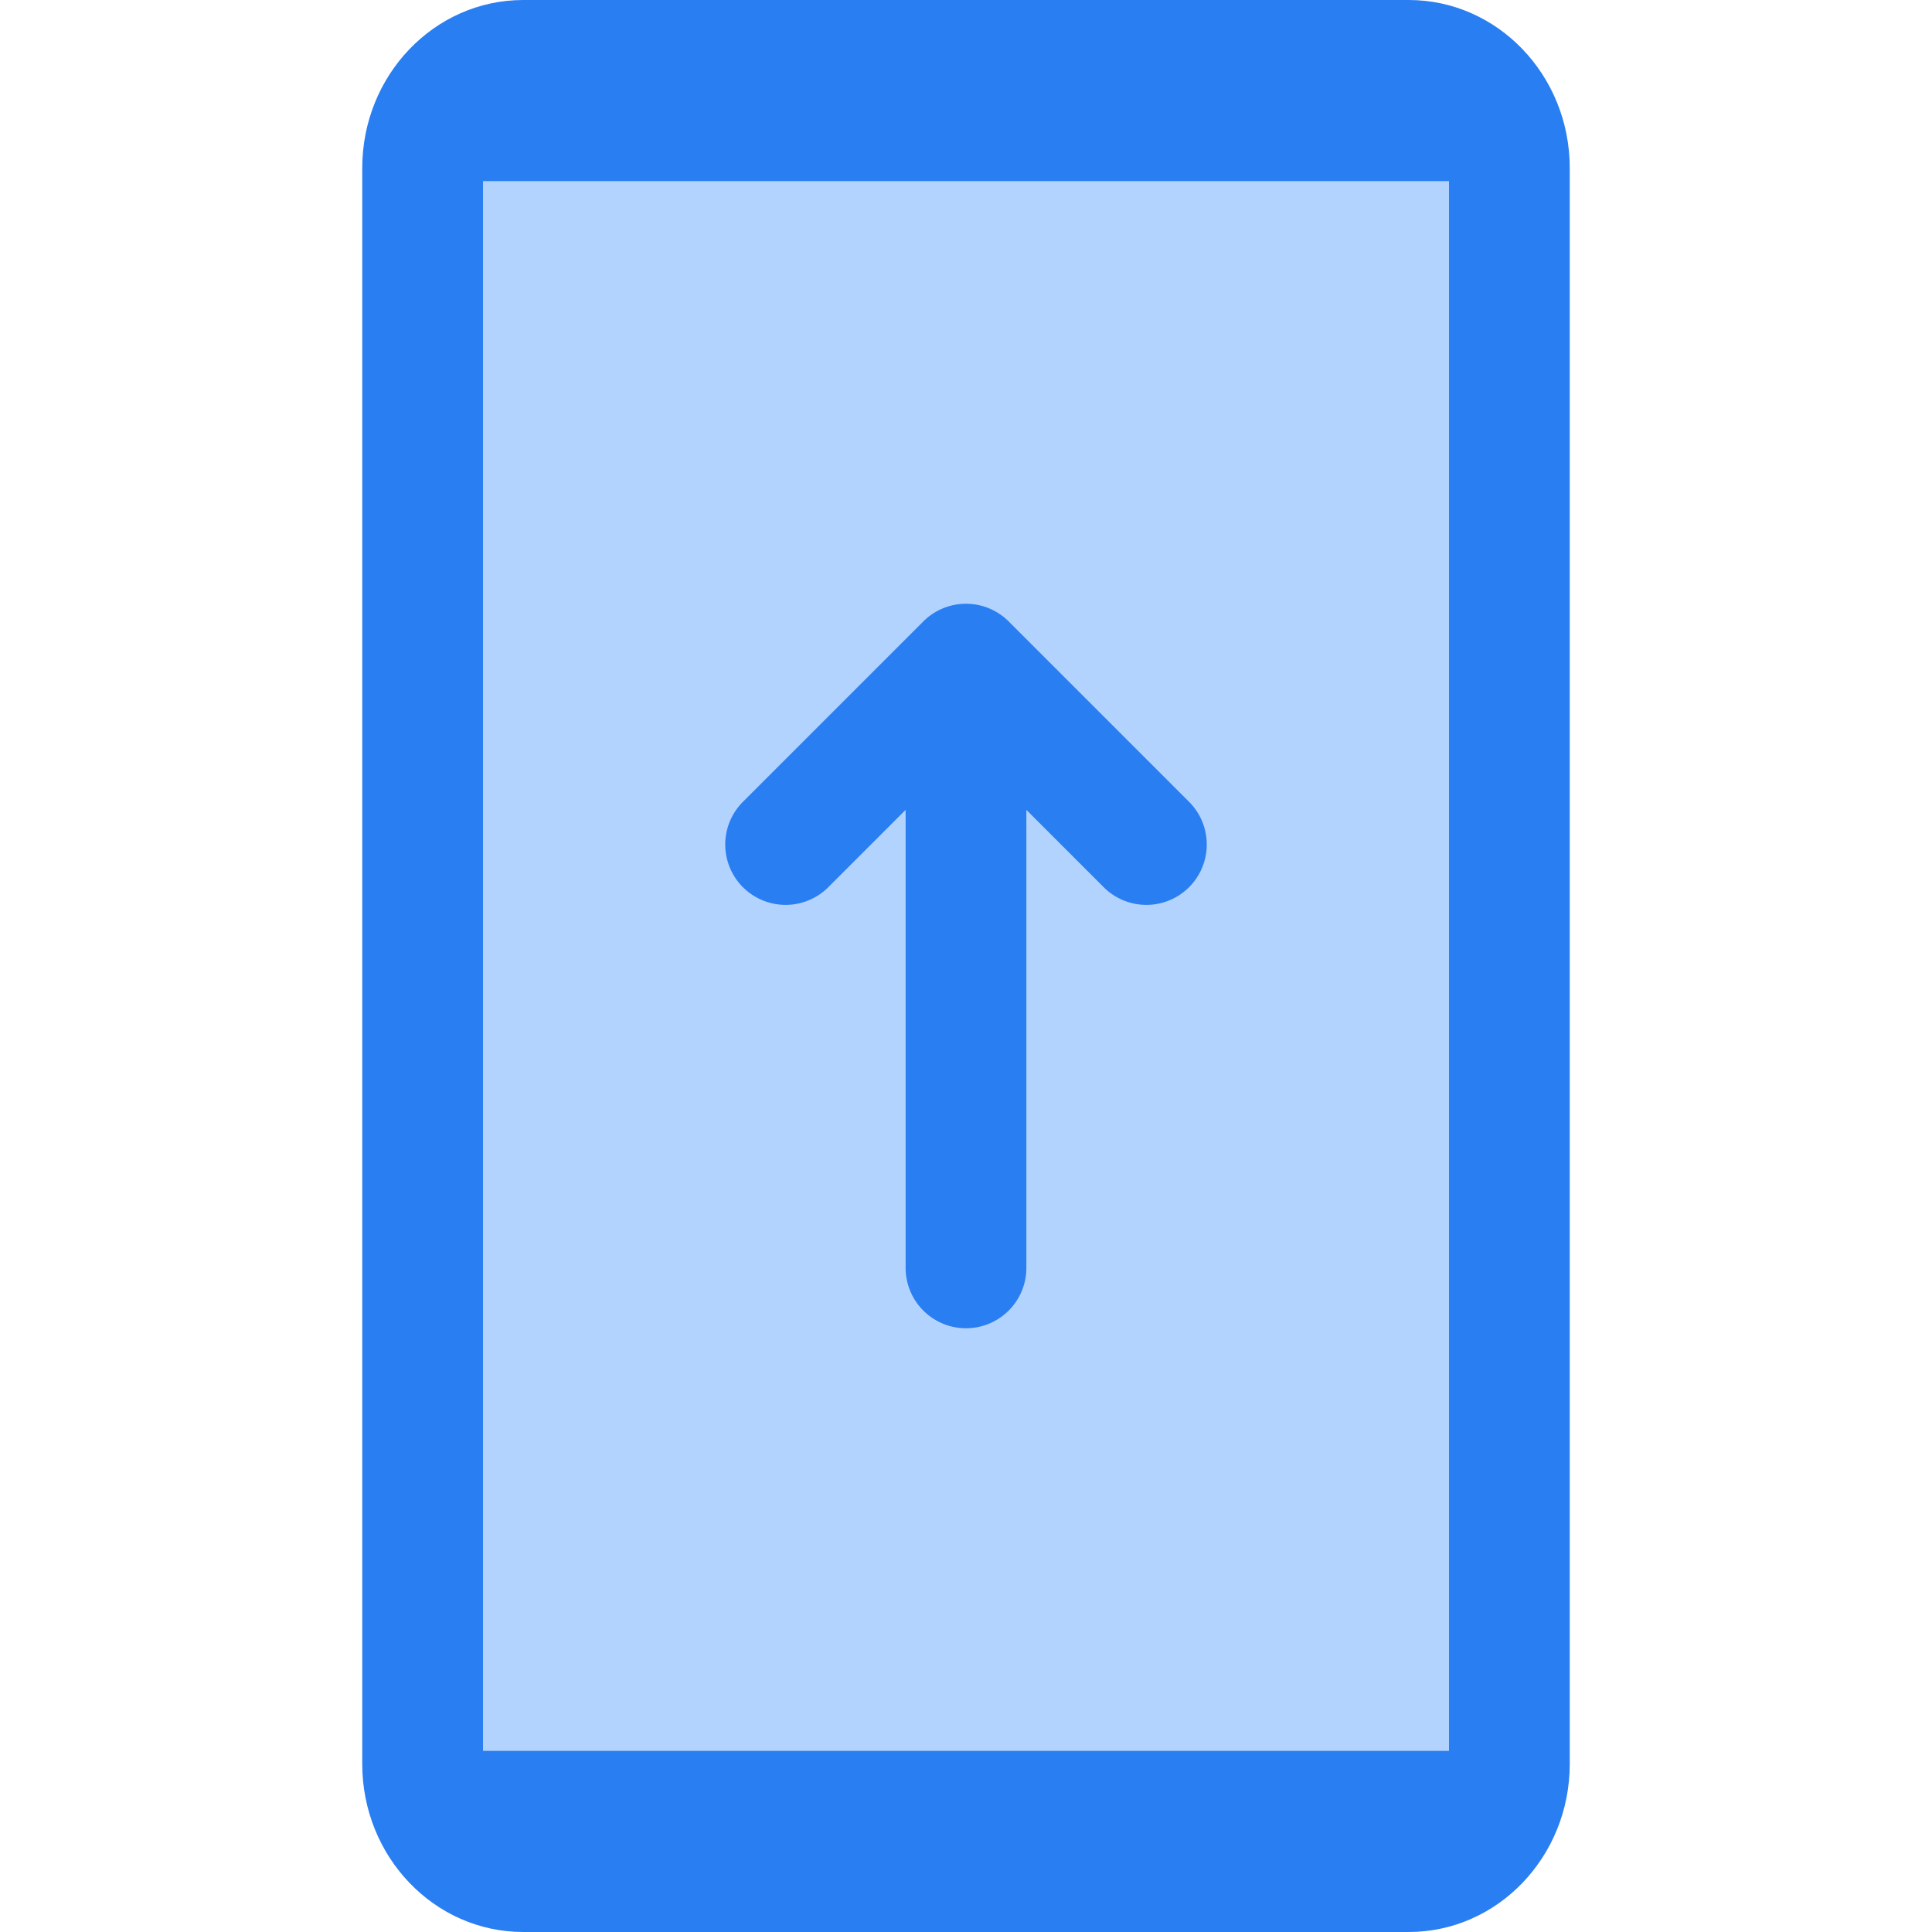
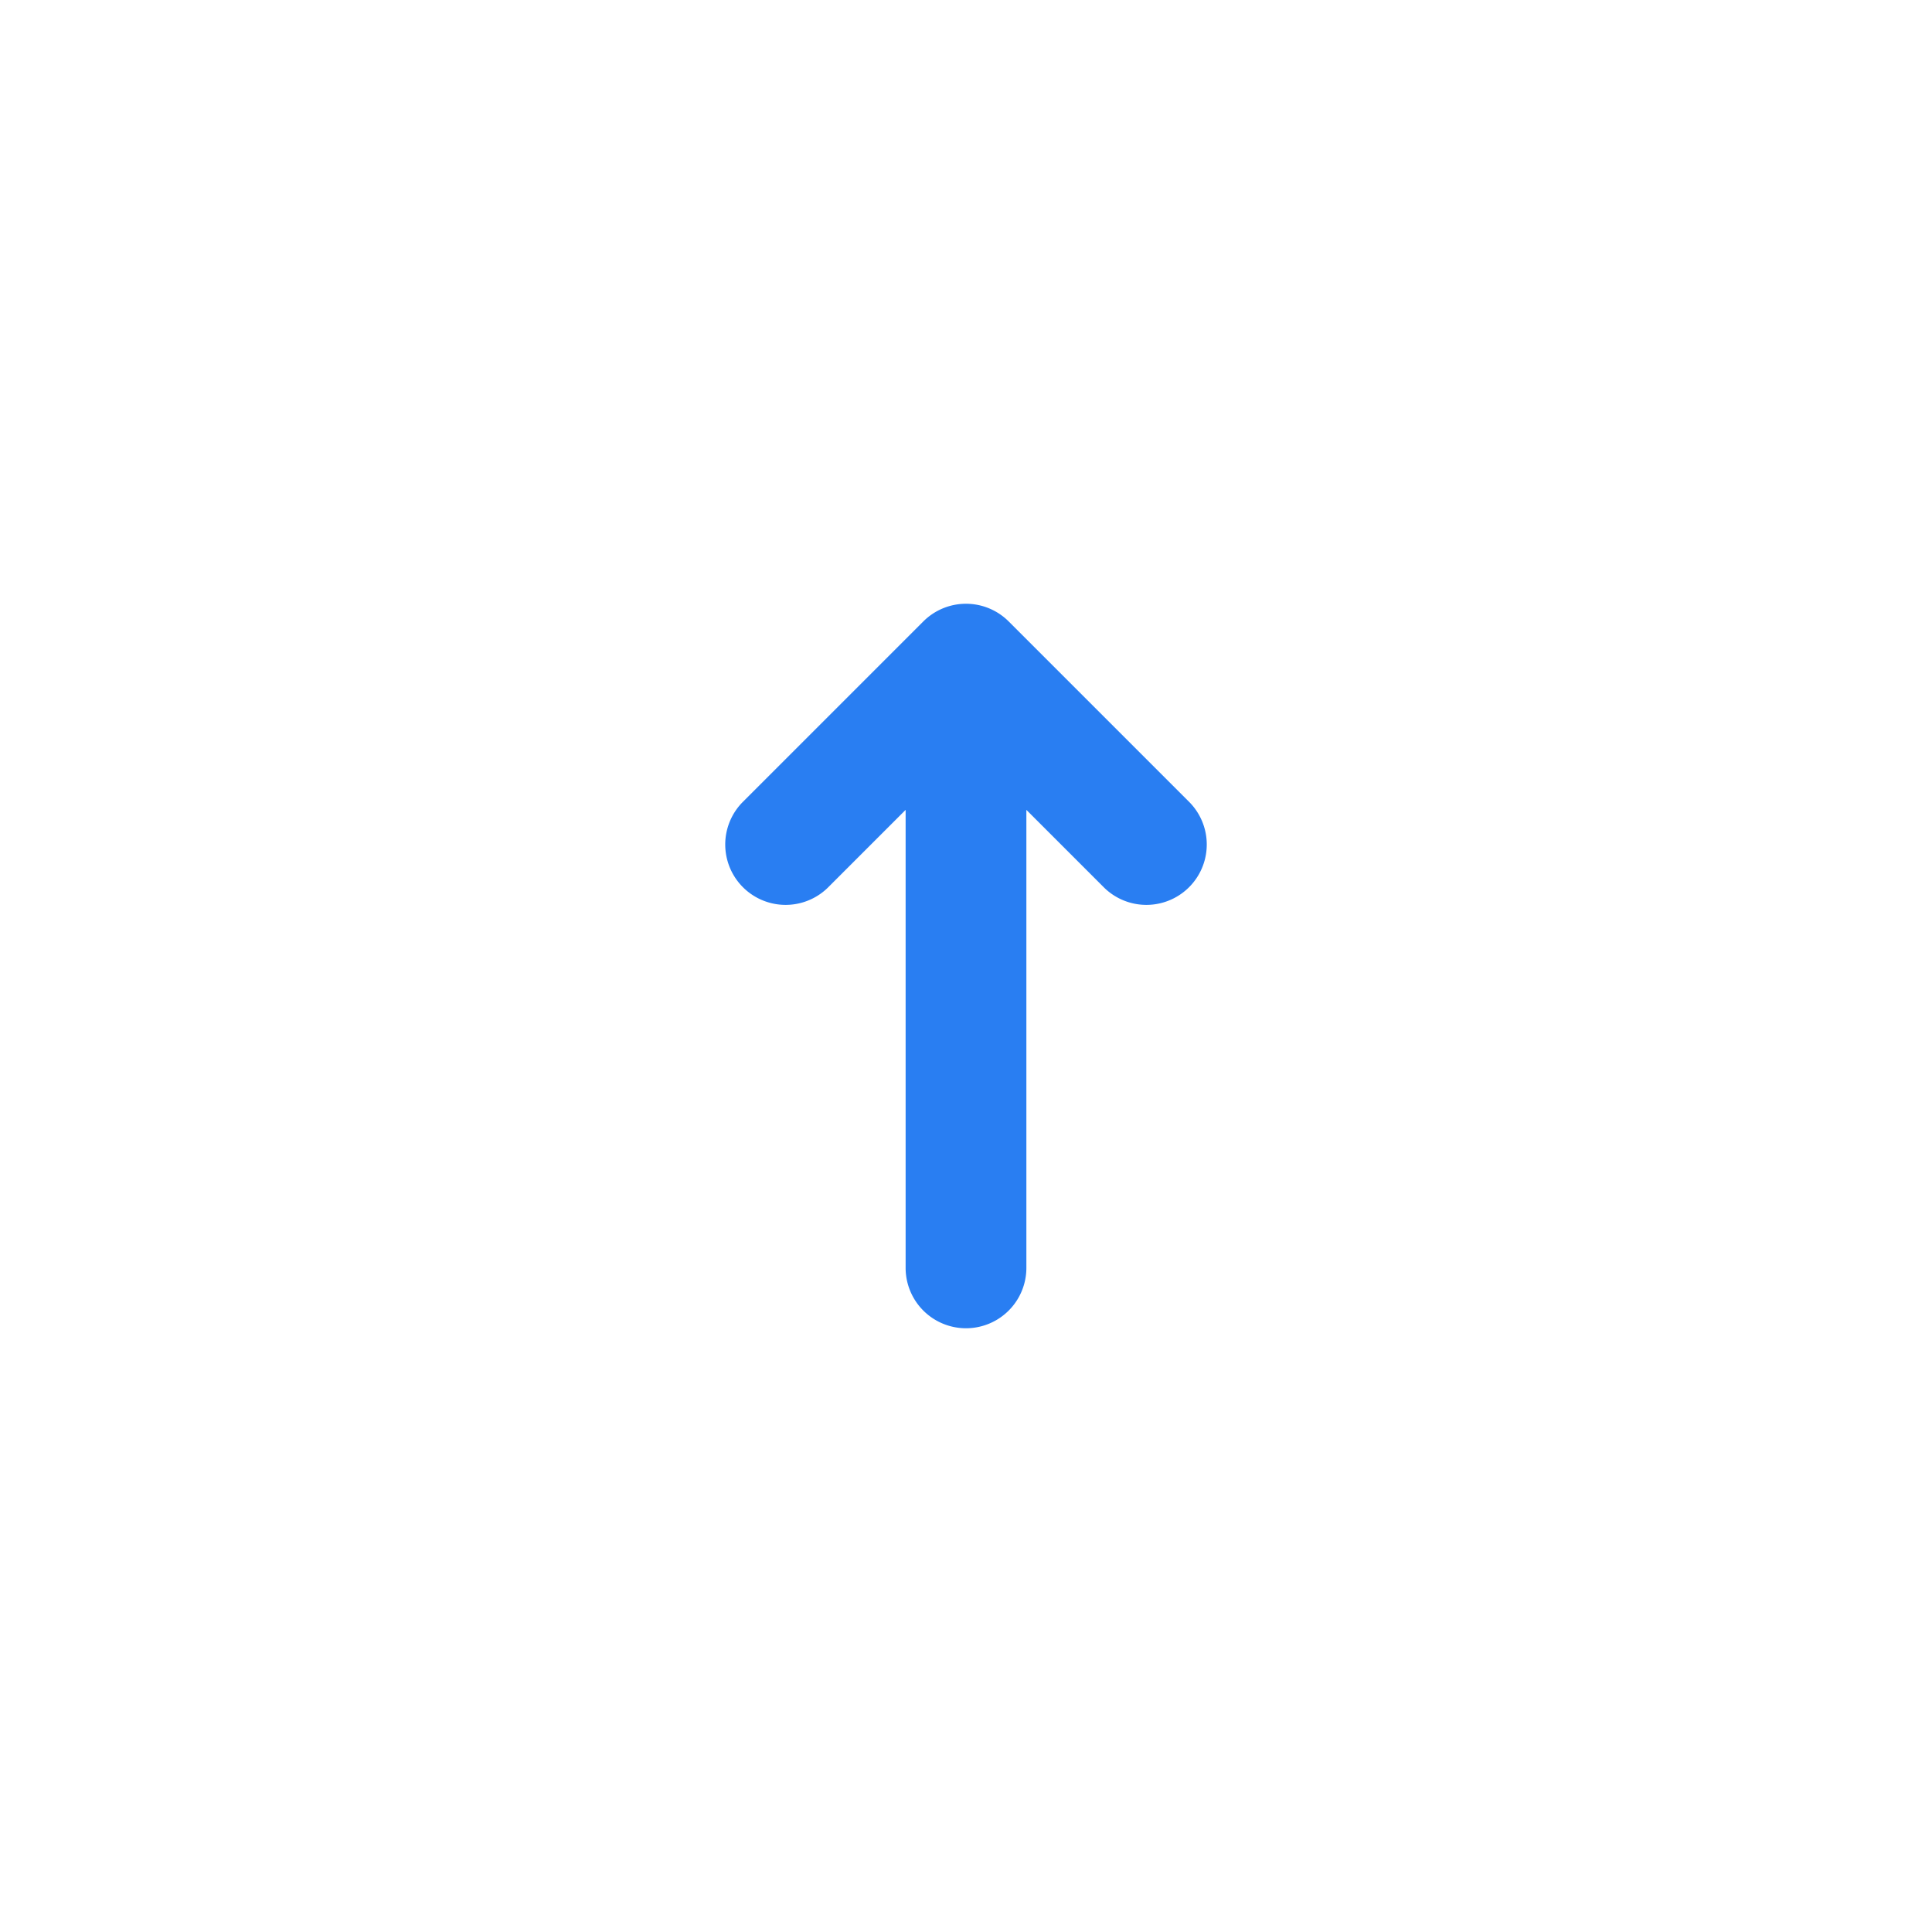
<svg xmlns="http://www.w3.org/2000/svg" width="32" height="32" fill="none">
-   <path fill="#297EF2" fill-rule="evenodd" d="M23.333 32H8.667C7.193 32 6 30.753 6 29.217V2.783C6 1.247 7.193 0 8.667 0h14.666C24.805 0 26 1.247 26 2.783v26.434C26 30.753 24.805 32 23.333 32Z" clip-rule="evenodd" />
-   <path fill="#B3D3FF" d="M8 3h16v26H8z" />
+   <path fill="#B3D3FF" d="M8 3v26H8z" />
  <path fill="#297EF2" fill-rule="evenodd" d="M15 13.414V21a1 1 0 1 0 2 0v-7.586l1.293 1.293a1 1 0 0 0 1.414-1.414l-3-3a1 1 0 0 0-1.414 0l-3 3a1 1 0 0 0 1.414 1.414L15 13.414Z" clip-rule="evenodd" />
</svg>